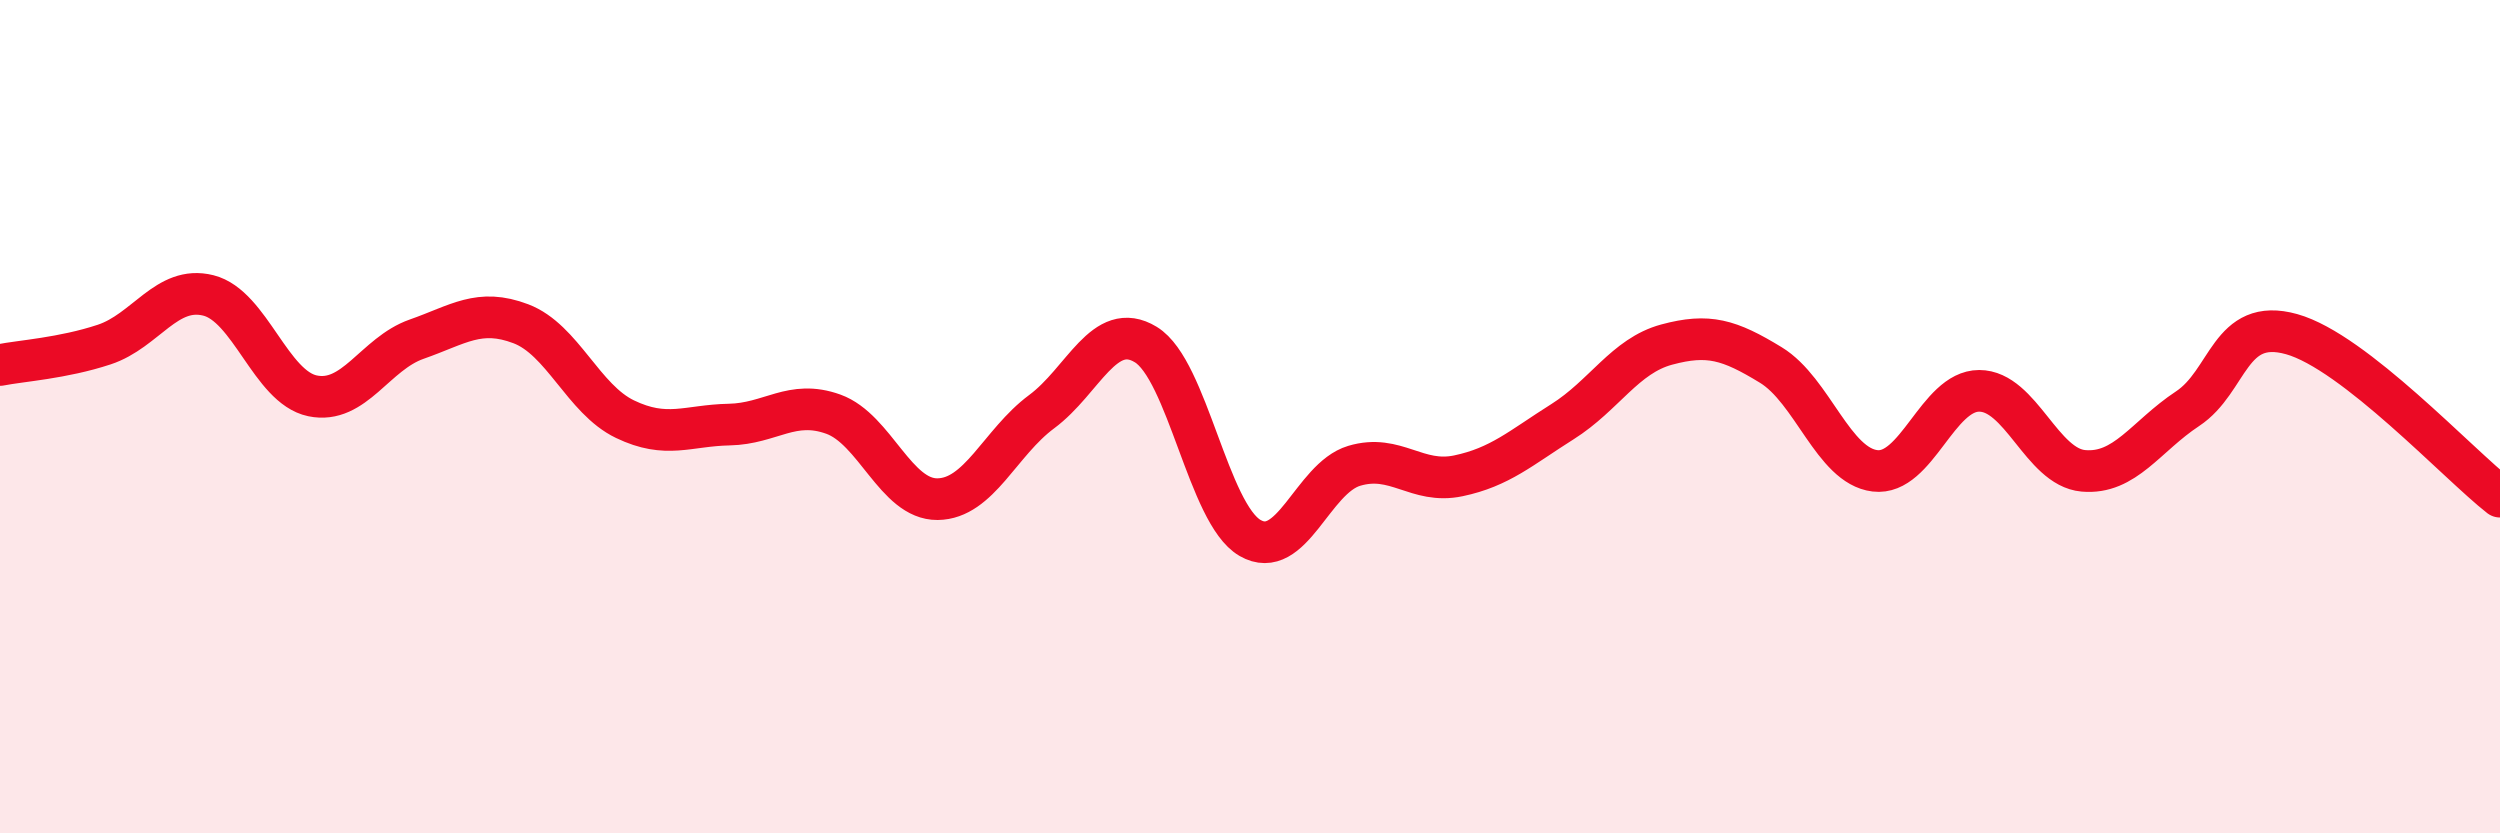
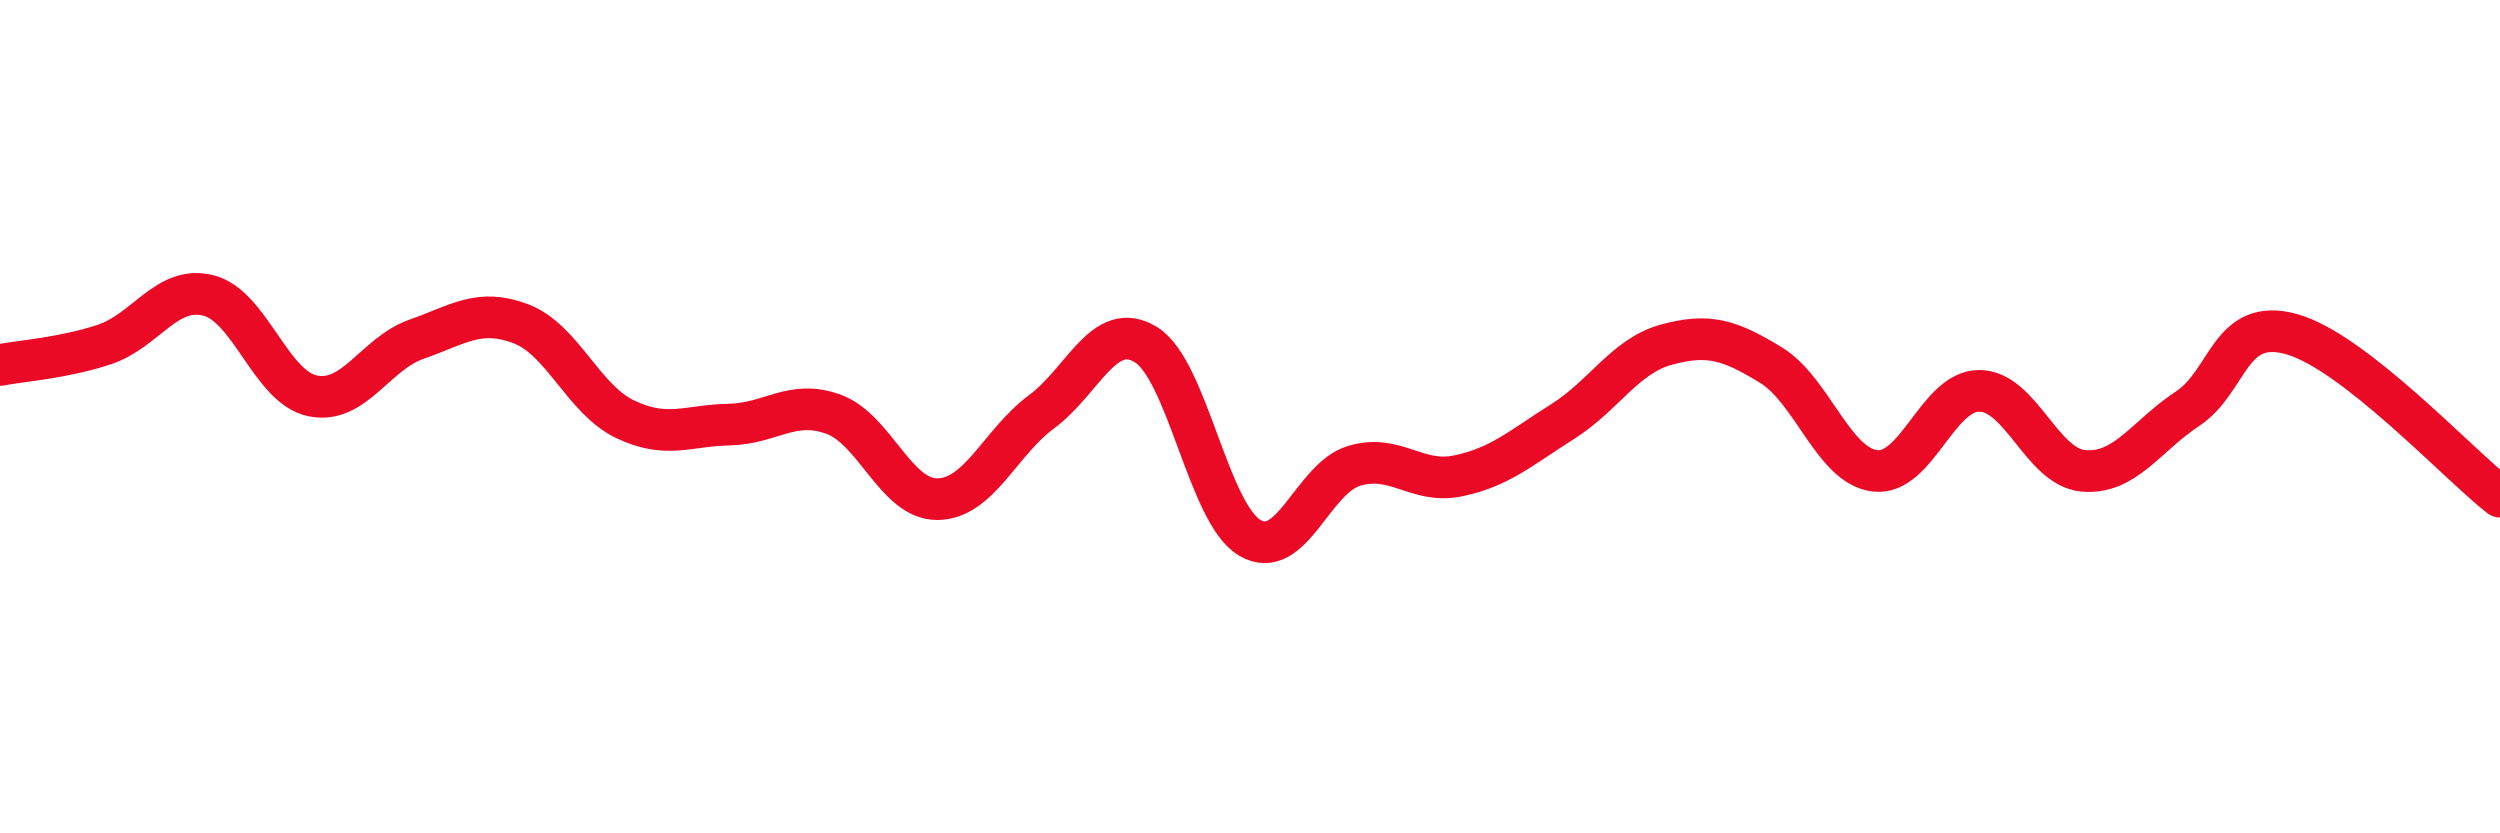
<svg xmlns="http://www.w3.org/2000/svg" width="60" height="20" viewBox="0 0 60 20">
-   <path d="M 0,8.76 C 0.5,8.66 1.5,8.6 2.5,8.27 C 3.5,7.94 4,6.84 5,7.09 C 6,7.34 6.5,9.29 7.5,9.5 C 8.5,9.71 9,8.49 10,8.14 C 11,7.79 11.5,7.39 12.5,7.77 C 13.5,8.15 14,9.58 15,10.06 C 16,10.54 16.5,10.21 17.5,10.19 C 18.5,10.17 19,9.58 20,9.94 C 21,10.3 21.5,11.99 22.5,11.98 C 23.5,11.97 24,10.62 25,9.88 C 26,9.14 26.5,7.66 27.5,8.27 C 28.5,8.88 29,12.33 30,12.91 C 31,13.49 31.5,11.48 32.5,11.18 C 33.5,10.88 34,11.63 35,11.42 C 36,11.21 36.5,10.75 37.5,10.12 C 38.5,9.49 39,8.54 40,8.27 C 41,8 41.5,8.15 42.5,8.76 C 43.5,9.37 44,11.18 45,11.3 C 46,11.42 46.5,9.38 47.5,9.38 C 48.5,9.38 49,11.21 50,11.3 C 51,11.39 51.5,10.47 52.5,9.81 C 53.5,9.15 53.5,7.6 55,8.02 C 56.5,8.44 59,11.14 60,11.92L60 20L0 20Z" fill="#EB0A25" opacity="0.1" stroke-linecap="round" stroke-linejoin="round" />
  <path d="M 0,8.76 C 0.5,8.66 1.5,8.6 2.5,8.27 C 3.5,7.94 4,6.84 5,7.09 C 6,7.34 6.5,9.29 7.5,9.5 C 8.5,9.71 9,8.49 10,8.14 C 11,7.79 11.5,7.39 12.5,7.77 C 13.5,8.15 14,9.58 15,10.06 C 16,10.54 16.5,10.21 17.5,10.19 C 18.5,10.17 19,9.58 20,9.94 C 21,10.3 21.5,11.99 22.5,11.98 C 23.5,11.97 24,10.62 25,9.88 C 26,9.14 26.5,7.66 27.5,8.27 C 28.5,8.88 29,12.33 30,12.91 C 31,13.49 31.5,11.48 32.5,11.18 C 33.5,10.88 34,11.63 35,11.42 C 36,11.21 36.5,10.75 37.5,10.12 C 38.5,9.49 39,8.54 40,8.27 C 41,8 41.5,8.15 42.5,8.76 C 43.5,9.37 44,11.18 45,11.3 C 46,11.42 46.5,9.38 47.5,9.38 C 48.5,9.38 49,11.21 50,11.3 C 51,11.39 51.5,10.47 52.5,9.81 C 53.5,9.15 53.5,7.6 55,8.02 C 56.5,8.44 59,11.14 60,11.92" stroke="#EB0A25" stroke-width="1" fill="none" stroke-linecap="round" stroke-linejoin="round" />
</svg>